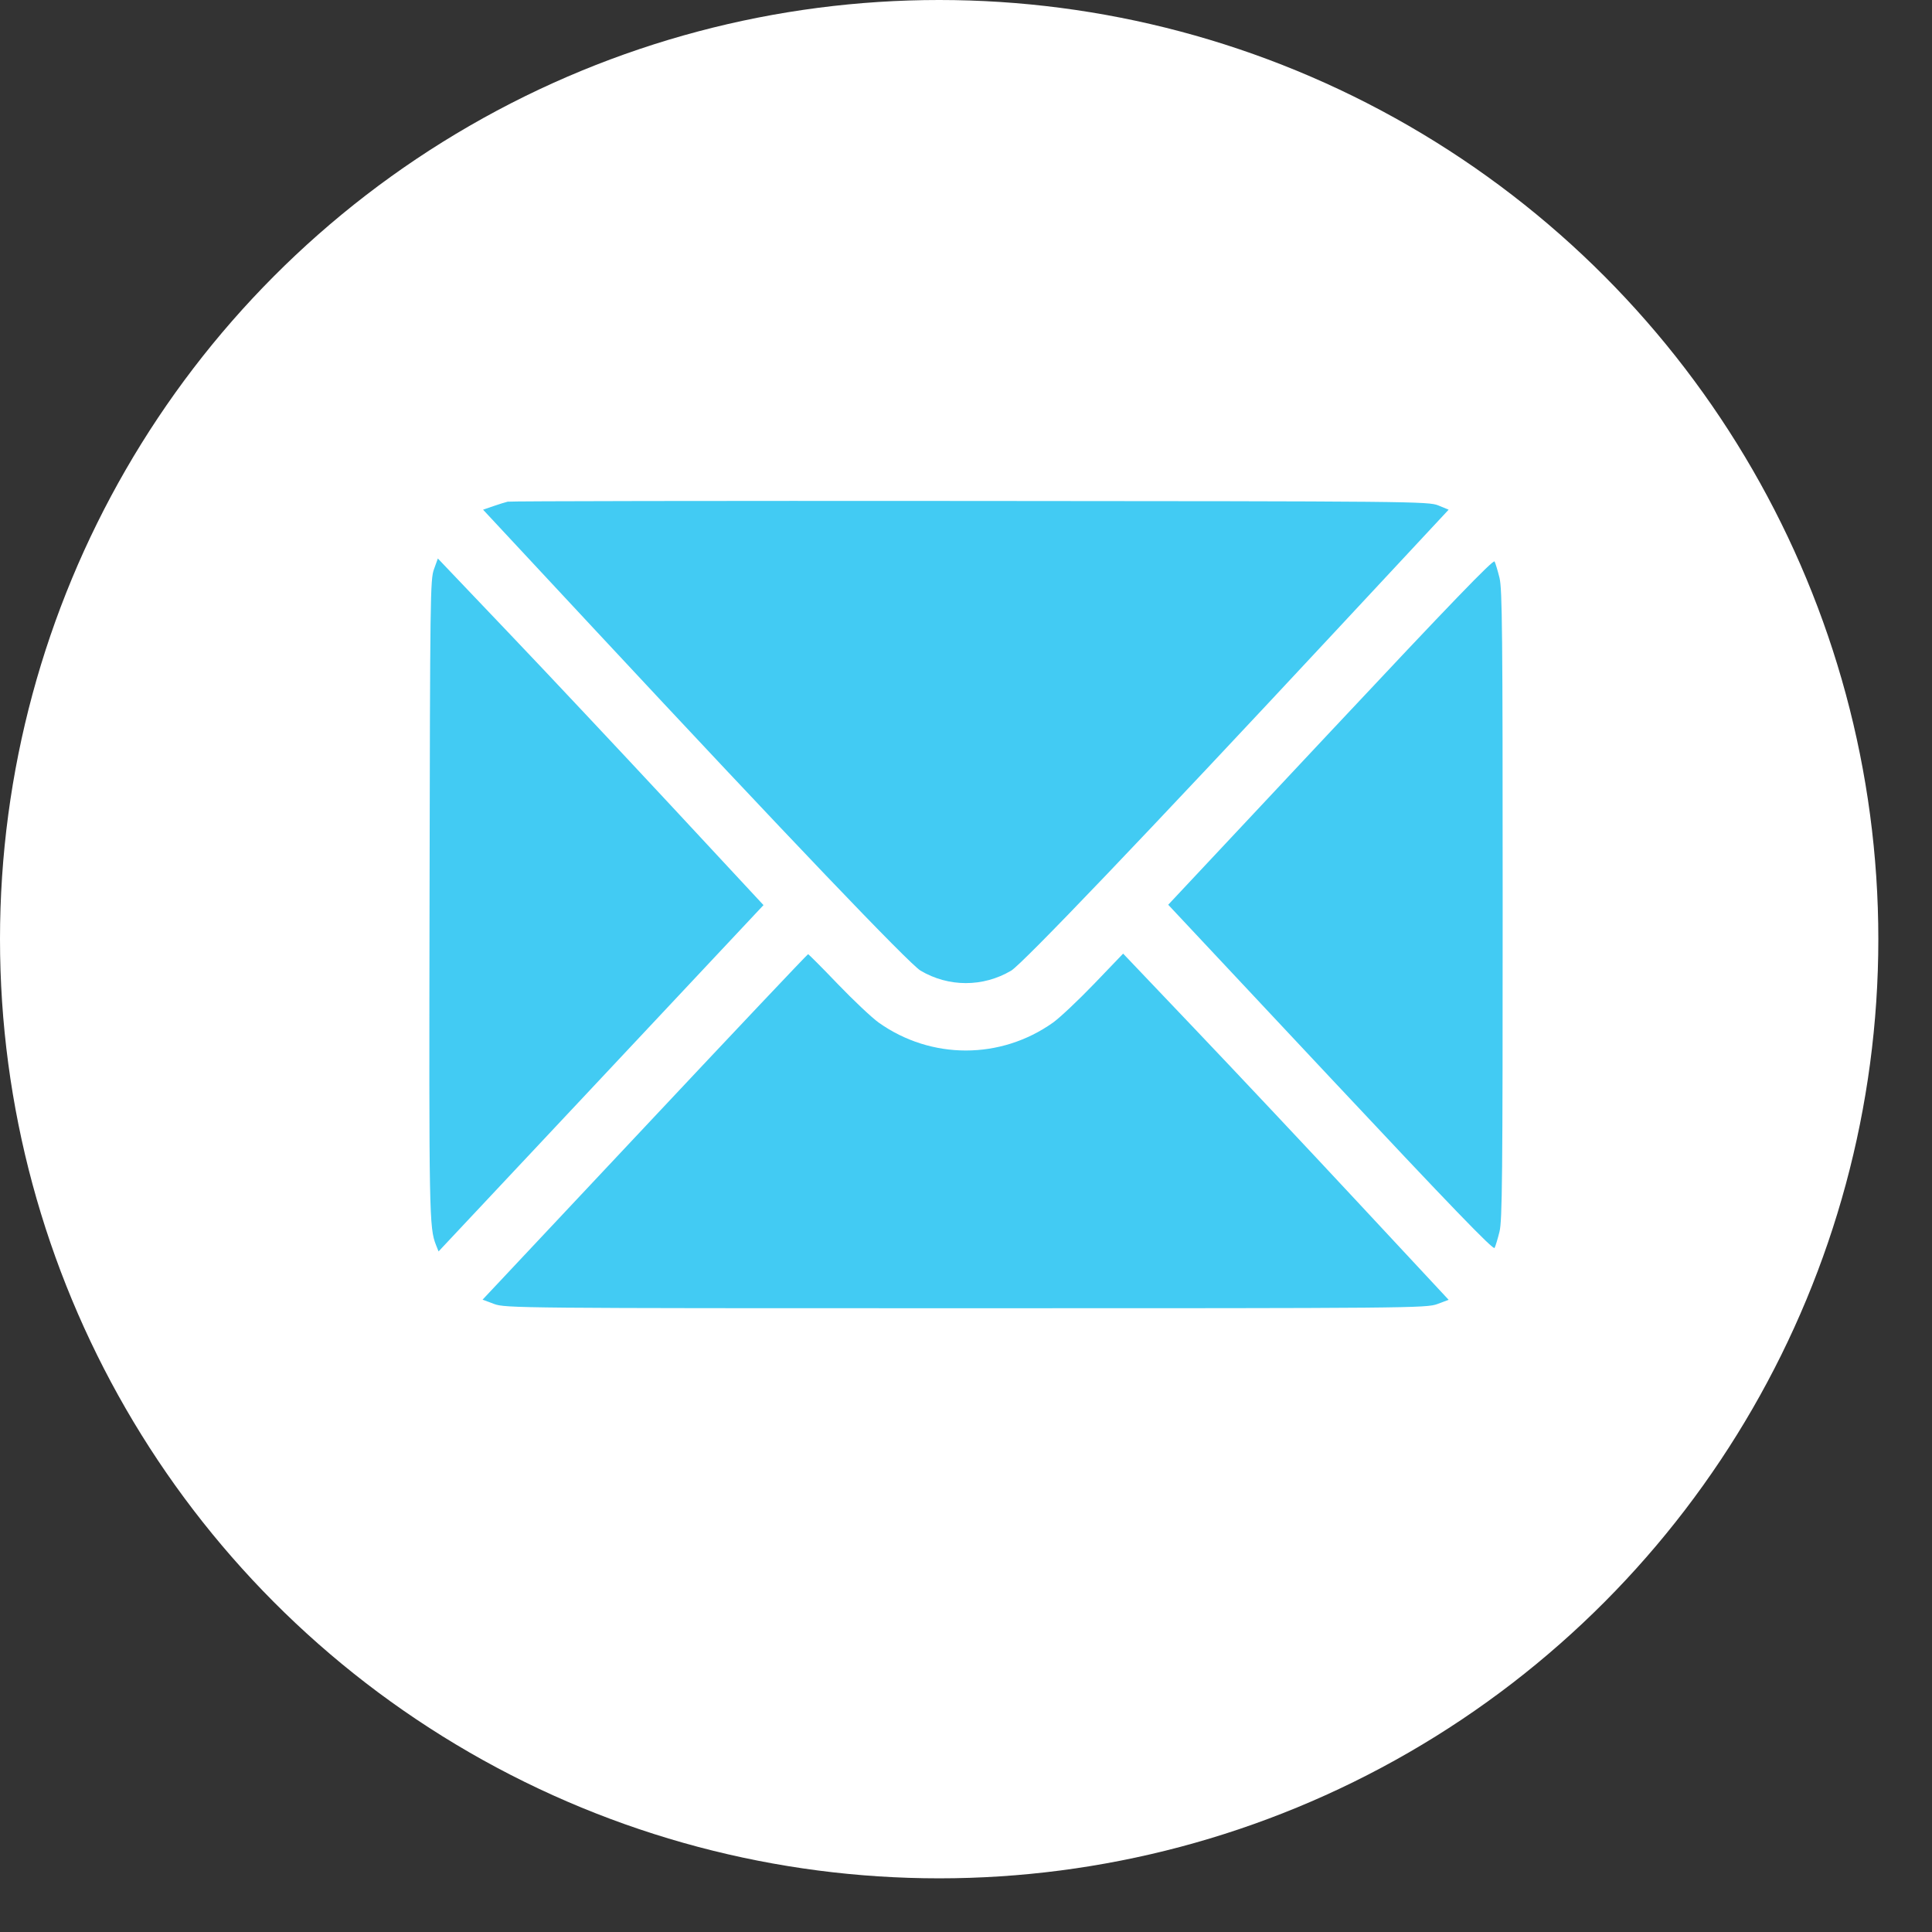
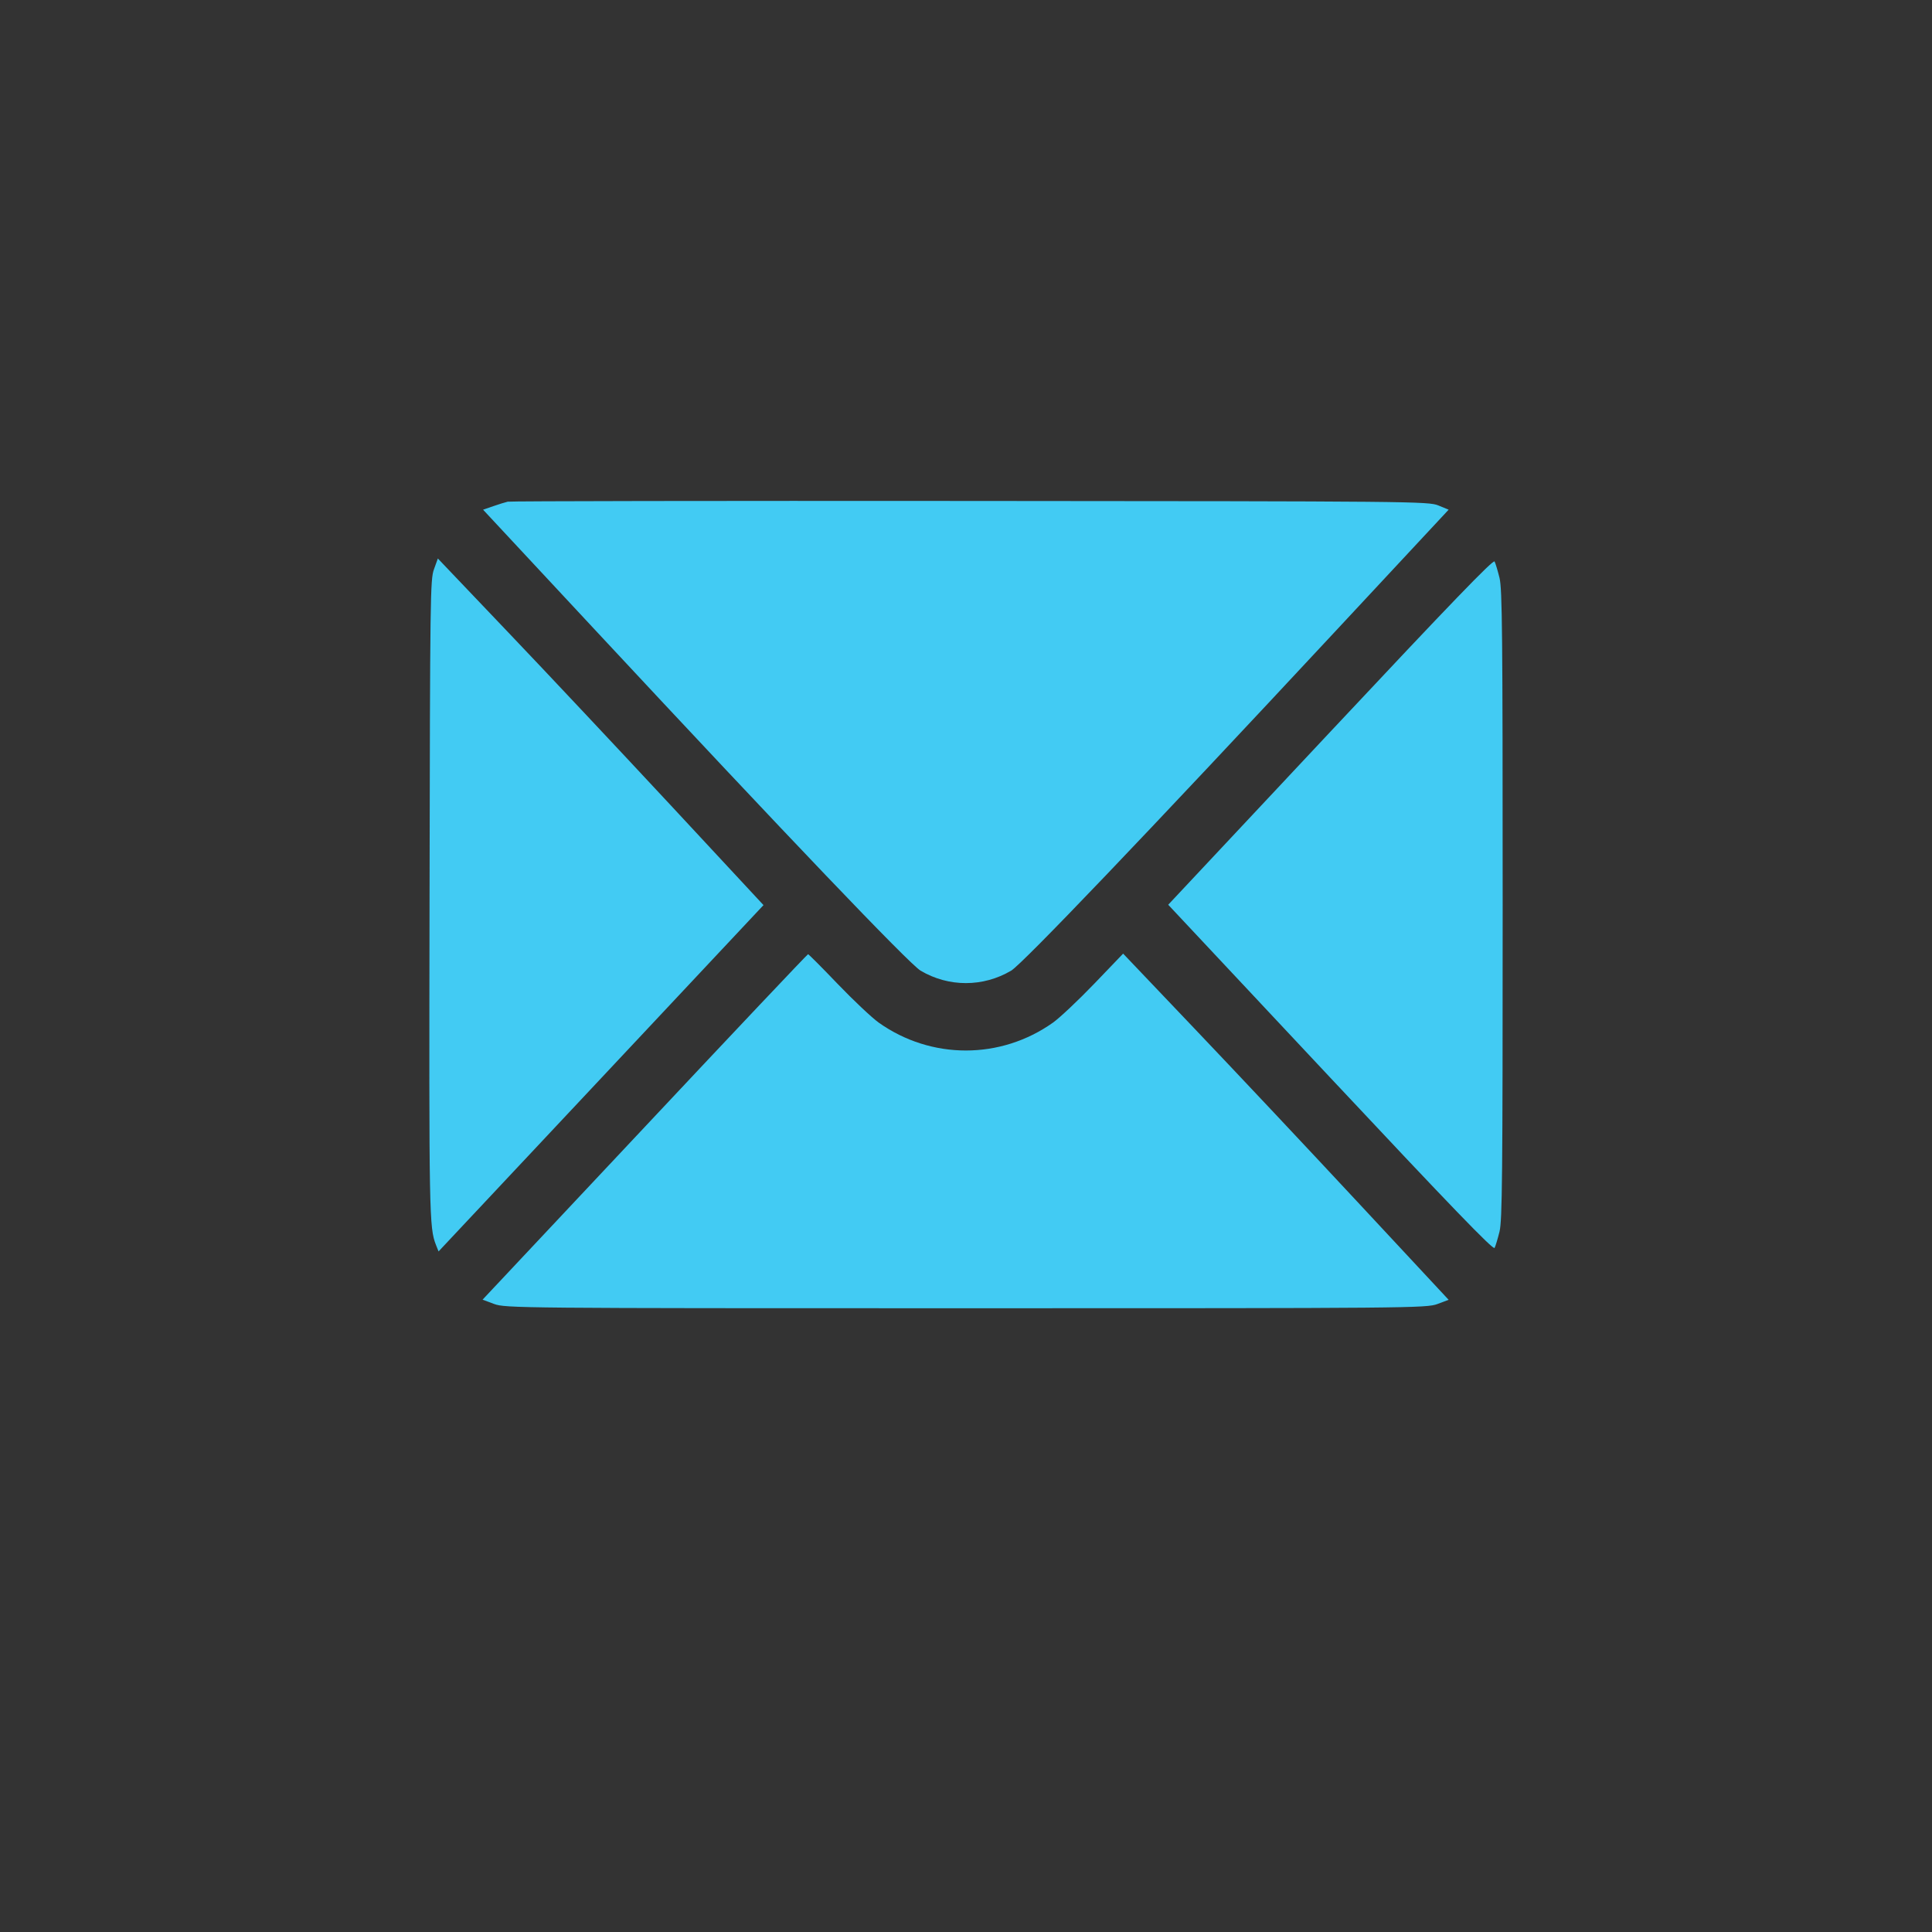
<svg xmlns="http://www.w3.org/2000/svg" width="27" height="27" viewBox="0 0 27 27" fill="none">
  <rect x="0" y="0" width="27" height="27" fill="#333333" stroke="none" />
-   <circle cx="13.125" cy="13.125" r="13.125" fill="white" />
  <path fill-rule="evenodd" clip-rule="evenodd" d="M7.095 7.011C7.063 7.018 6.972 7.047 6.893 7.074L6.751 7.123L8.329 8.817C10.989 11.673 12.707 13.471 12.865 13.565C13.257 13.797 13.739 13.797 14.131 13.565C14.289 13.471 16.007 11.673 18.666 8.818L20.245 7.123L20.102 7.064C19.964 7.007 19.752 7.005 13.557 7.001C10.035 6.998 7.127 7.003 7.095 7.011ZM6.065 7.955C6.013 8.098 6.01 8.31 6.003 12.55C5.995 16.993 5.998 17.157 6.093 17.399L6.129 17.489L8.4 15.069L10.67 12.649L9.381 11.262C8.671 10.499 7.648 9.409 7.105 8.84L6.119 7.805L6.065 7.955ZM18.595 10.223L16.326 12.644L18.595 15.065C20.281 16.864 20.87 17.474 20.887 17.44C20.9 17.416 20.931 17.313 20.956 17.212C20.994 17.052 21 16.465 21 12.644C21 8.823 20.994 8.236 20.956 8.076C20.931 7.975 20.9 7.872 20.887 7.847C20.87 7.814 20.281 8.424 18.595 10.223ZM9.011 15.749L6.744 18.163L6.905 18.223C7.061 18.281 7.244 18.283 13.498 18.283C19.708 18.283 19.936 18.281 20.088 18.224L20.245 18.165L18.96 16.785C18.253 16.025 17.229 14.937 16.685 14.366L15.696 13.327L15.293 13.747C15.071 13.978 14.811 14.223 14.716 14.291C13.983 14.811 13.013 14.811 12.28 14.291C12.185 14.223 11.927 13.98 11.707 13.751C11.488 13.522 11.301 13.335 11.293 13.335C11.284 13.335 10.257 14.421 9.011 15.749Z" fill="#42CBF3" />
</svg>